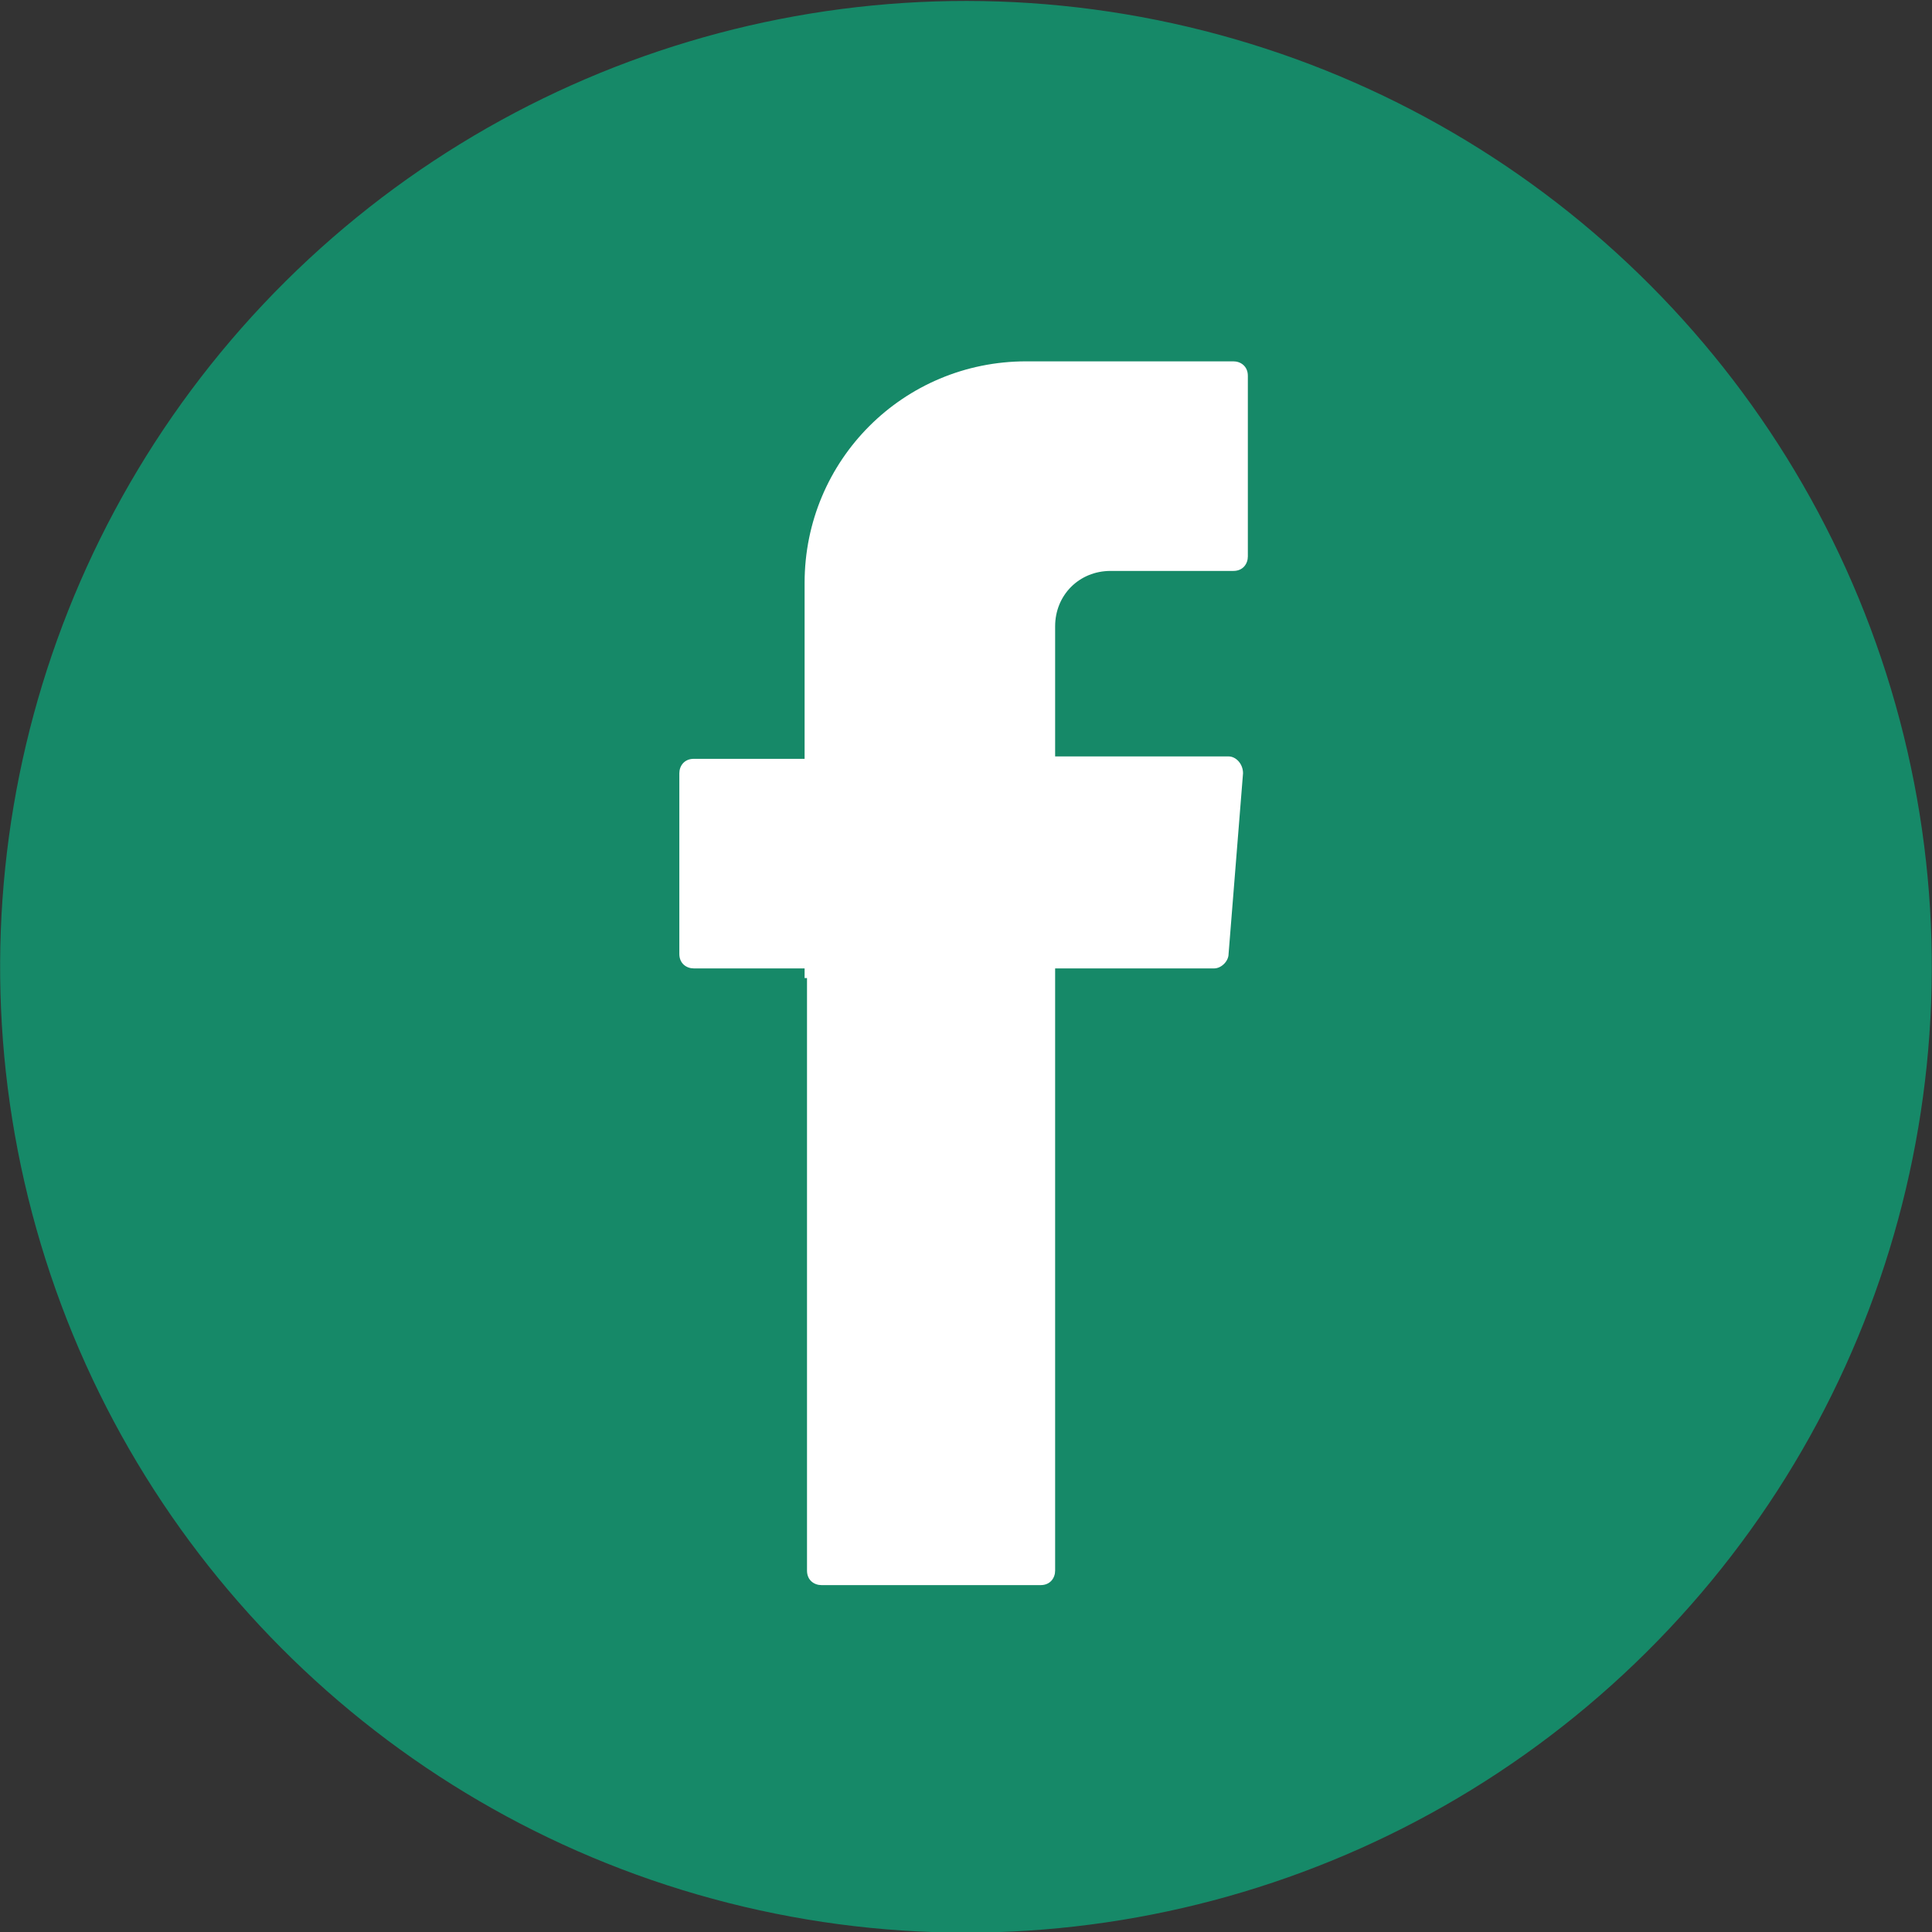
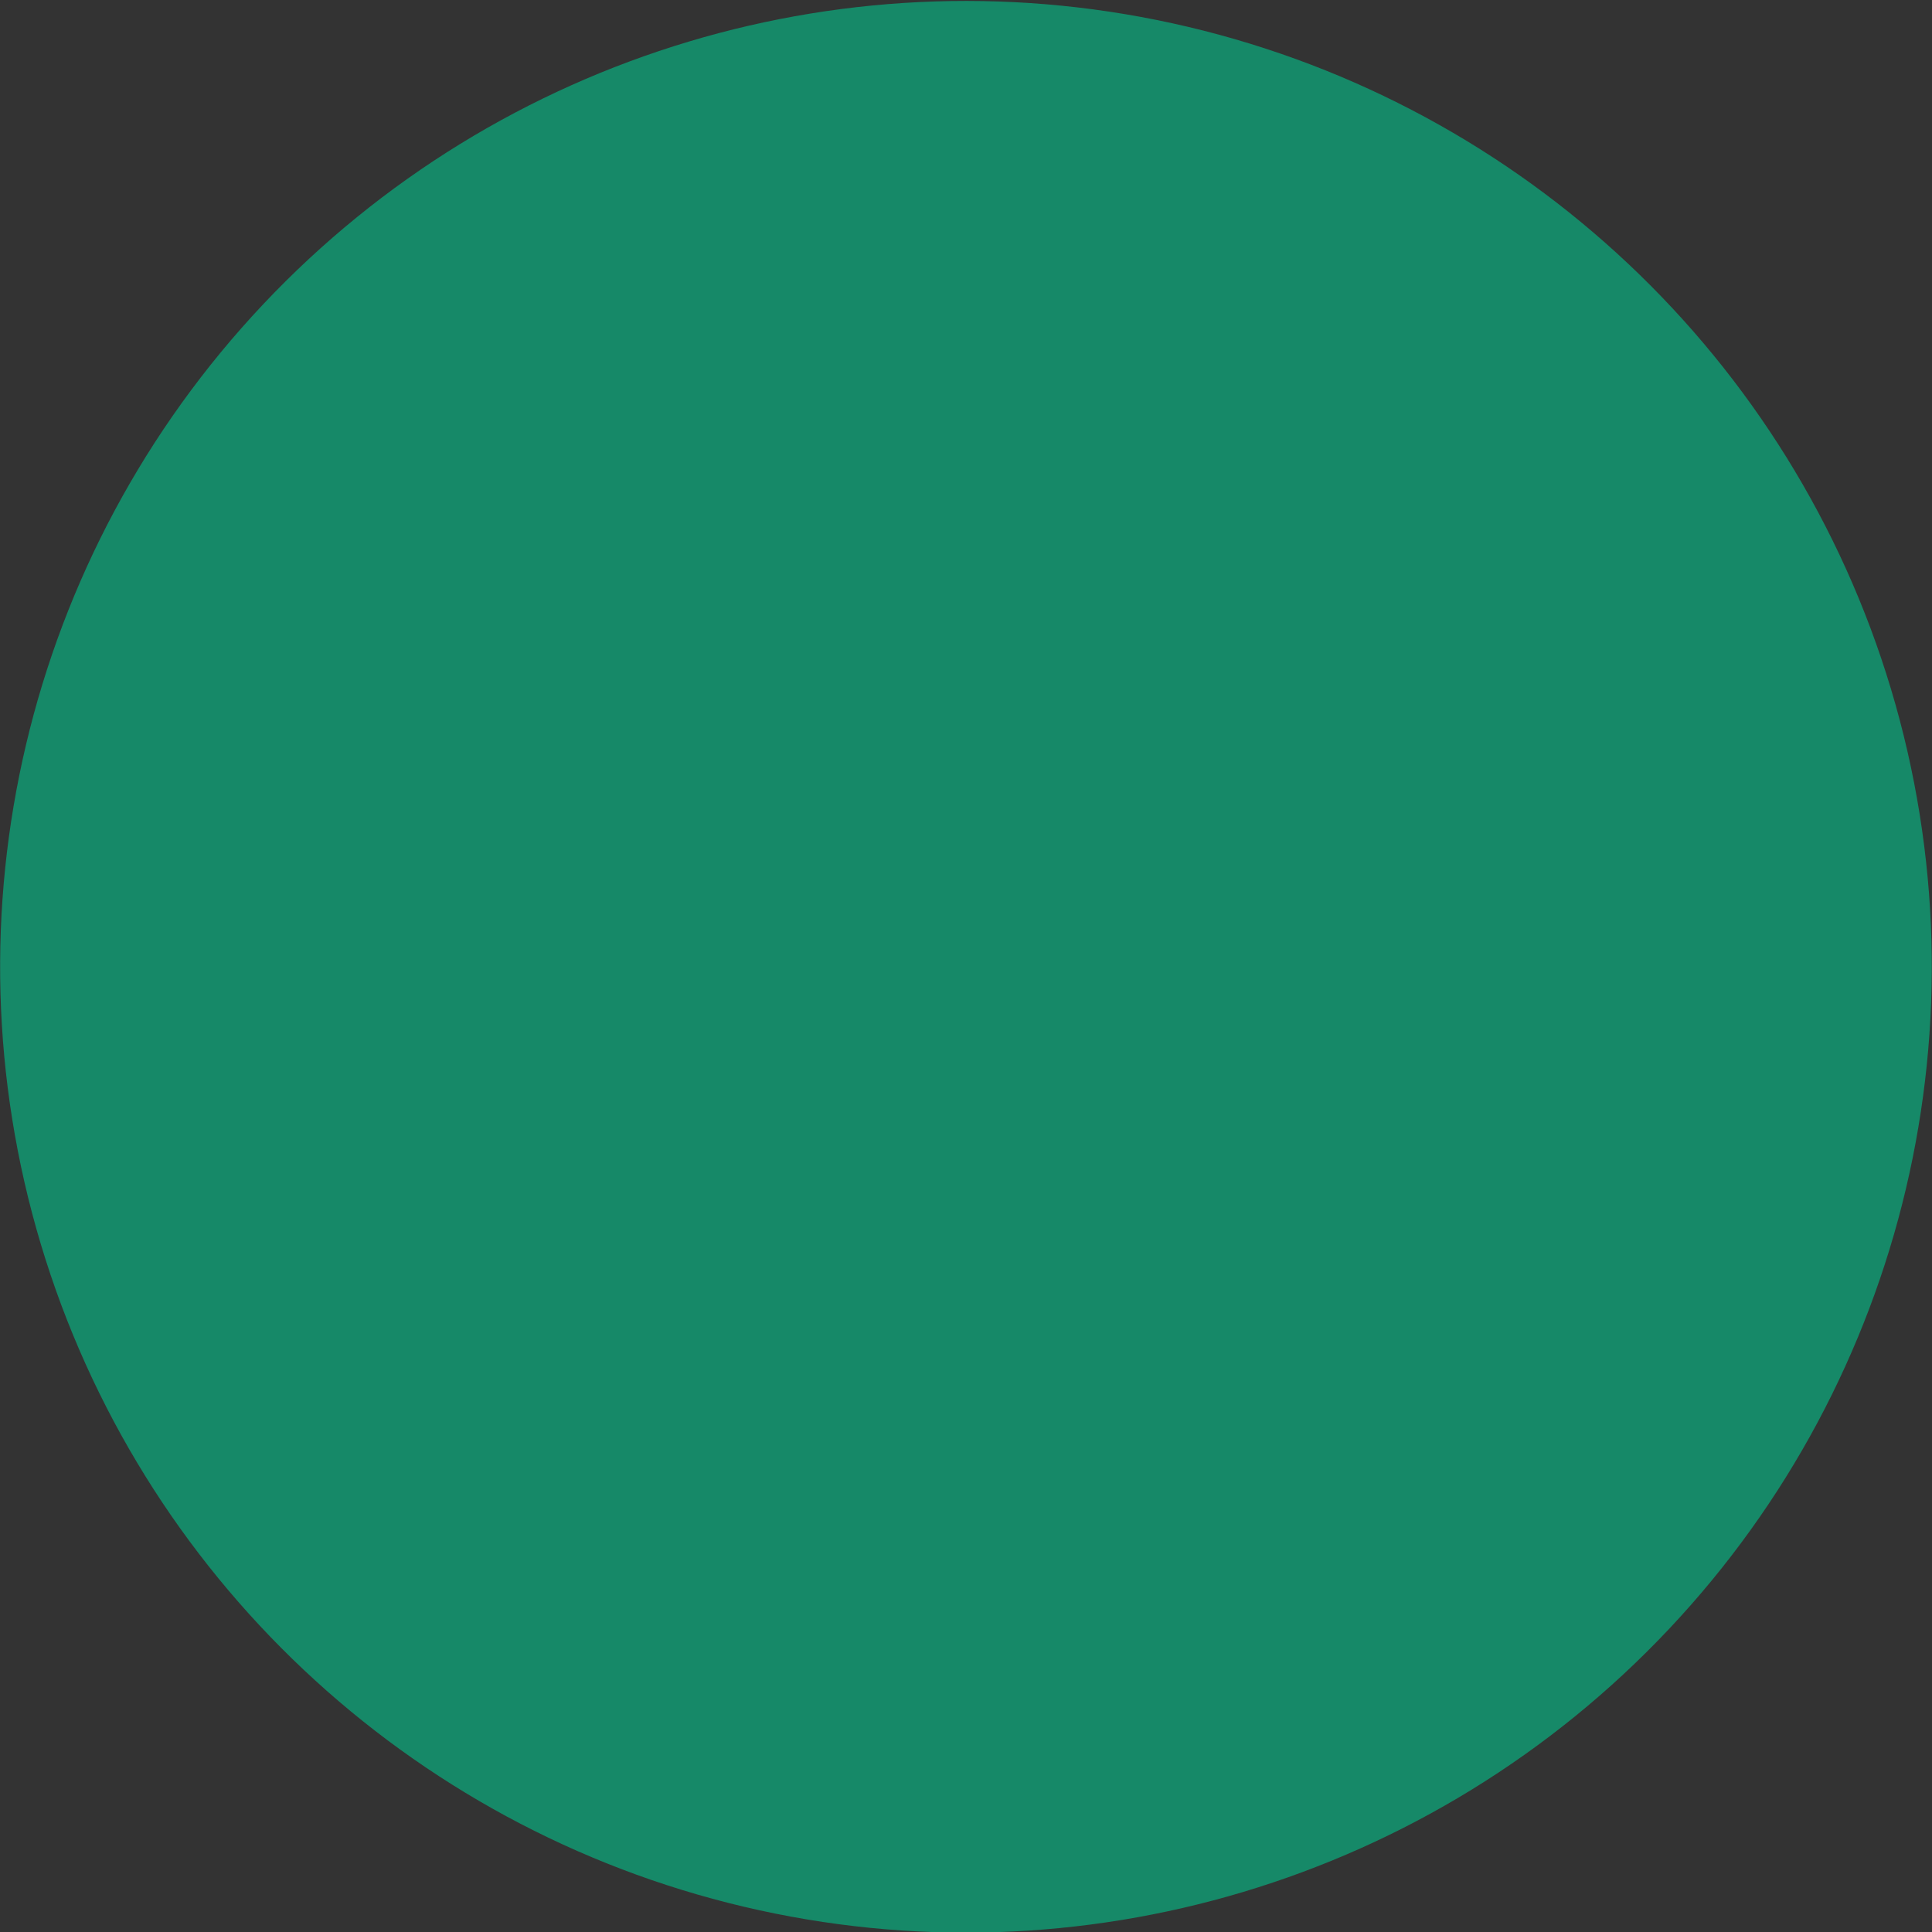
<svg xmlns="http://www.w3.org/2000/svg" version="1.1" id="圖層_1" x="0px" y="0px" viewBox="0 0 80.2 80.2" enable-background="new 0 0 80.2 80.2" xml:space="preserve">
  <rect x="0" y="0" width="80.2" height="80.2" fill="#333333" stroke="none" />
  <ellipse transform="matrix(0.23 -0.973 0.973 0.23 -8.142 69.927)" fill="#168968" cx="40.1" cy="40.1" rx="40.1" ry="40.1" />
-   <path fill-rule="evenodd" clip-rule="evenodd" fill="#FFFFFF" d="M33.5,40.6v24.6c0,0.4,0.3,0.6,0.6,0.6h9.1c0.4,0,0.6-0.3,0.6-0.6  v-25h6.6c0.3,0,0.6-0.3,0.6-0.6l0.6-7.5c0-0.4-0.3-0.7-0.6-0.7h-7.2V26c0-1.3,1-2.3,2.3-2.3h5.1c0.4,0,0.6-0.3,0.6-0.6v-7.5  c0-0.4-0.3-0.6-0.6-0.6h-8.6c-5.1,0-9.2,4.1-9.2,9.2v7.3h-4.6c-0.4,0-0.6,0.3-0.6,0.6v7.5c0,0.4,0.3,0.6,0.6,0.6h4.6V40.6z" />
  <path display="none" fill="#FFFFFF" d="M64.2,33.4c0-6-4.9-10.9-10.9-10.9H25.1c-6,0-10.9,4.9-10.9,10.9v13.2  c0,6,4.9,10.9,10.9,10.9h28.2c6,0,10.9-4.9,10.9-10.9V33.4z M46.4,40.7l-11.3,6.2c-0.5,0.3-0.9-0.1-0.9-0.6V33.5  c0-0.6,0.5-0.9,0.9-0.6l11.3,6.5C46.9,39.7,46.9,40.4,46.4,40.7z" />
  <g display="none">
    <rect x="16.3" y="24.6" display="inline" fill="#FDFDFE" stroke="#168968" stroke-width="1.663" stroke-linecap="round" stroke-linejoin="round" stroke-miterlimit="10" width="46.6" height="31.4" />
    <path display="inline" fill="none" stroke="#168968" stroke-width="1.663" stroke-linecap="round" stroke-linejoin="round" stroke-miterlimit="10" d="   M43.1,42.3c-2,1.8-5,1.8-7,0L27.9,35L16.3,24.6h23.3h23.3L51.2,35L43.1,42.3z" />
    <polyline display="inline" fill="none" stroke="#168968" stroke-width="1.663" stroke-linecap="round" stroke-linejoin="round" stroke-miterlimit="10" points="   45.5,40.3 51.2,45.4 62.8,55.8 39.5,55.8 16.3,55.8 27.9,45.4 33.6,40.3  " />
  </g>
</svg>